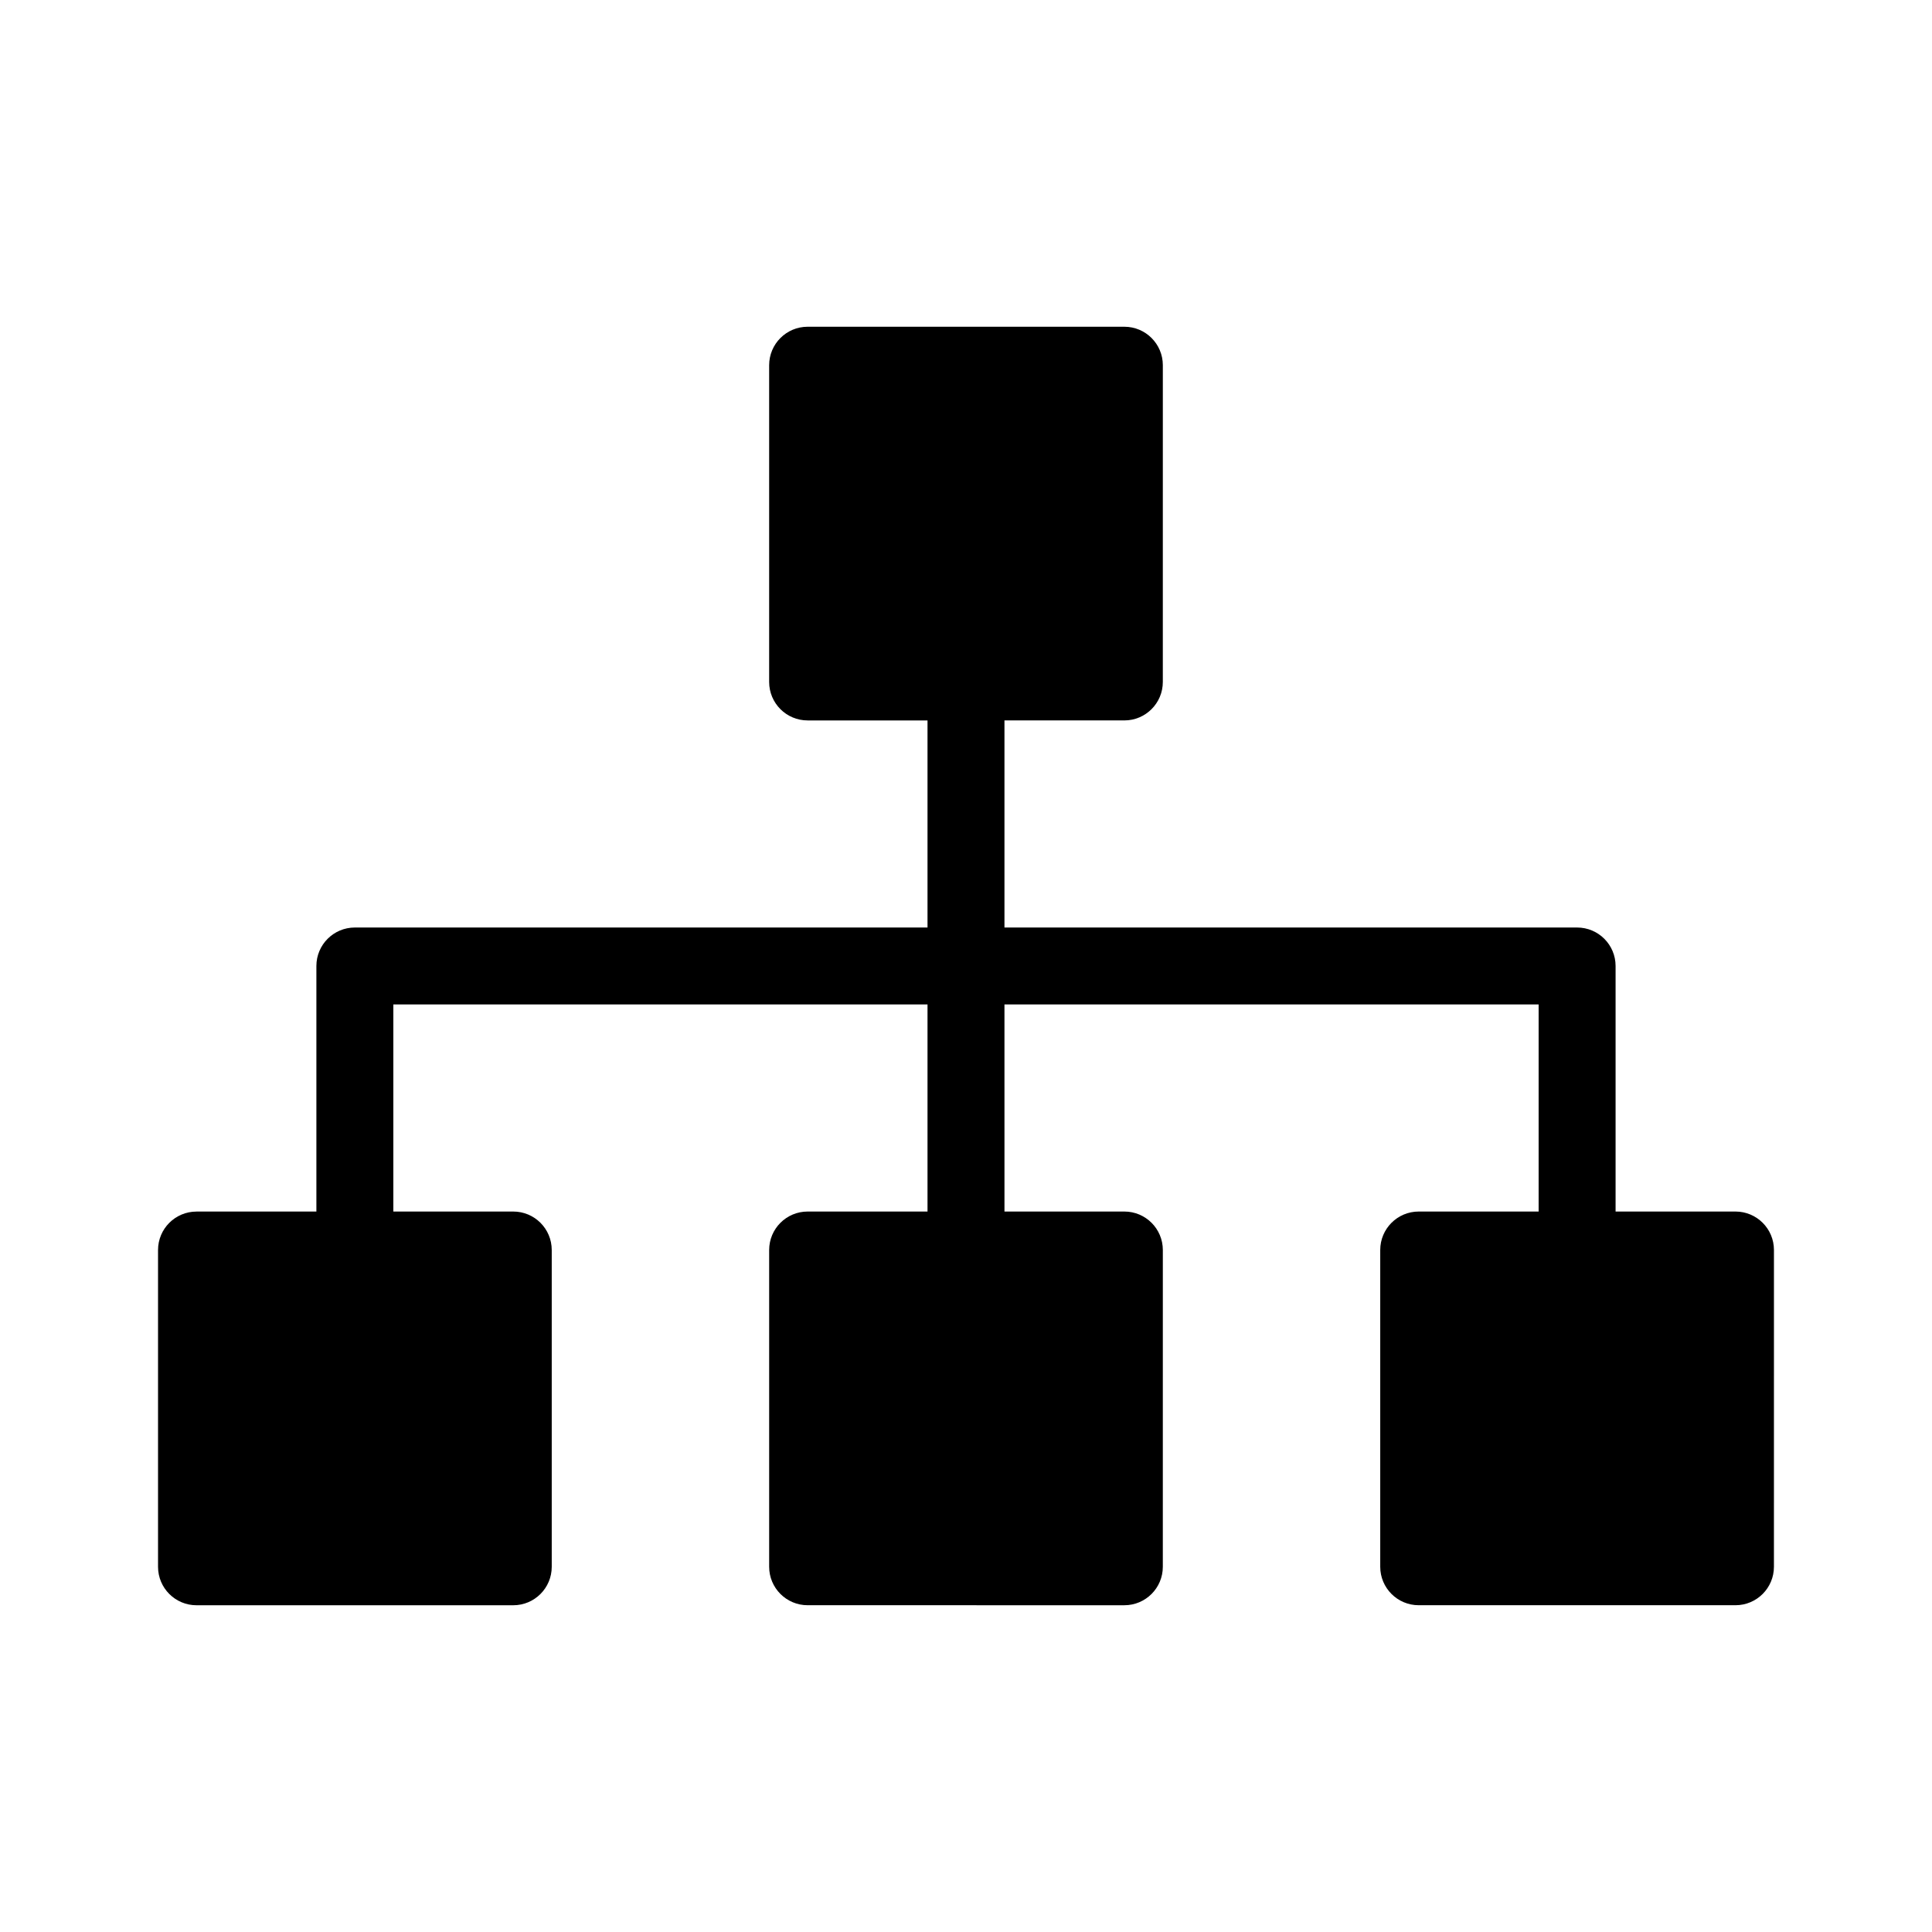
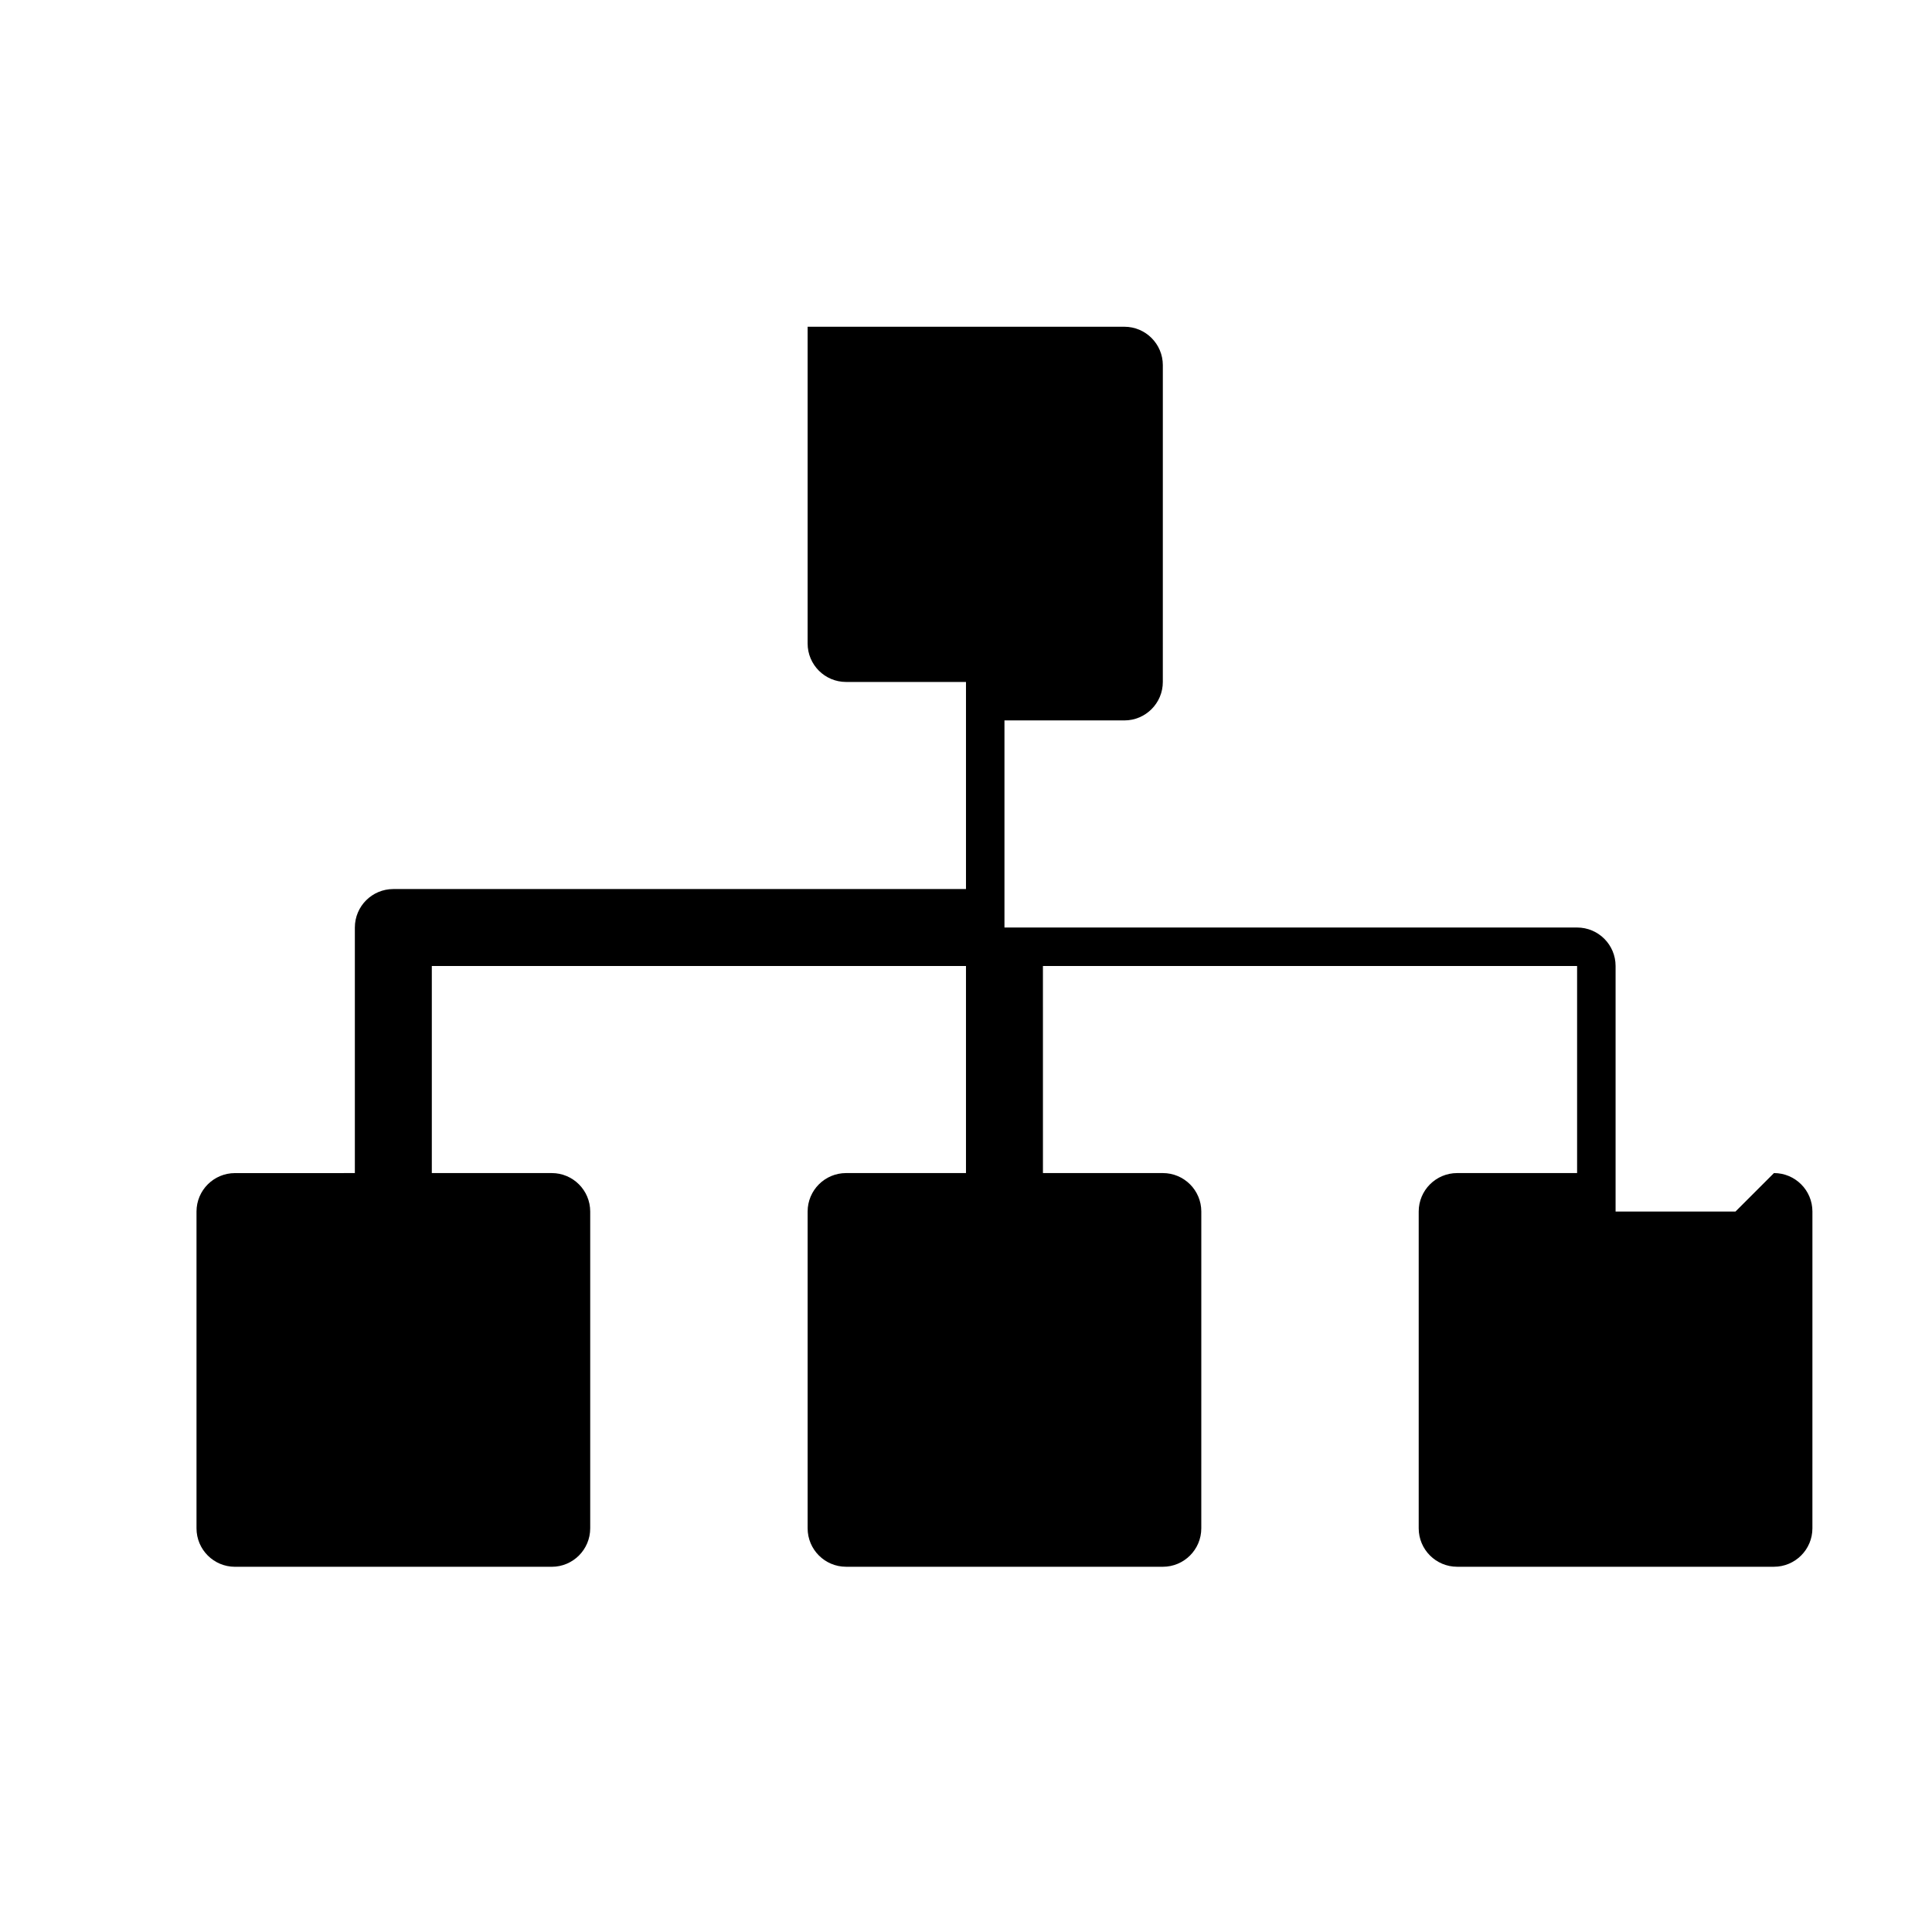
<svg xmlns="http://www.w3.org/2000/svg" fill="#000000" width="800px" height="800px" version="1.1" viewBox="144 144 512 512">
-   <path d="m603.92 465.07h-31.773v-65.074c0-5.633-4.566-10.195-10.195-10.195l-151.76-0.004v-54.879h31.773c5.633 0 10.195-4.566 10.195-10.195l0.004-83.938c0-5.633-4.566-10.195-10.195-10.195h-83.941c-5.633 0-10.195 4.566-10.195 10.195v83.941c0 5.633 4.566 10.195 10.195 10.195h31.773v54.879h-151.76c-5.633 0-10.195 4.566-10.195 10.195v65.078l-31.77 0.004c-5.633 0-10.195 4.566-10.195 10.195v83.941c0 5.633 4.566 10.195 10.195 10.195h83.945c5.633 0 10.195-4.566 10.195-10.195v-83.949c0-5.633-4.566-10.195-10.195-10.195h-31.781v-54.879h141.56v54.879h-31.77c-5.633 0-10.195 4.566-10.195 10.195v83.941c0 5.633 4.566 10.195 10.195 10.195l83.934 0.004c5.633 0 10.195-4.566 10.195-10.195l0.004-83.945c0-5.633-4.566-10.195-10.195-10.195h-31.773l-0.004-54.879h141.56v54.879h-31.781c-5.633 0-10.195 4.566-10.195 10.195v83.941c0 5.633 4.566 10.195 10.195 10.195h83.945c5.633 0 10.195-4.566 10.195-10.195l0.004-83.941c0.004-5.629-4.559-10.195-10.191-10.195z" />
+   <path d="m603.92 465.07h-31.773v-65.074c0-5.633-4.566-10.195-10.195-10.195l-151.76-0.004v-54.879h31.773c5.633 0 10.195-4.566 10.195-10.195l0.004-83.938c0-5.633-4.566-10.195-10.195-10.195h-83.941v83.941c0 5.633 4.566 10.195 10.195 10.195h31.773v54.879h-151.76c-5.633 0-10.195 4.566-10.195 10.195v65.078l-31.77 0.004c-5.633 0-10.195 4.566-10.195 10.195v83.941c0 5.633 4.566 10.195 10.195 10.195h83.945c5.633 0 10.195-4.566 10.195-10.195v-83.949c0-5.633-4.566-10.195-10.195-10.195h-31.781v-54.879h141.56v54.879h-31.77c-5.633 0-10.195 4.566-10.195 10.195v83.941c0 5.633 4.566 10.195 10.195 10.195l83.934 0.004c5.633 0 10.195-4.566 10.195-10.195l0.004-83.945c0-5.633-4.566-10.195-10.195-10.195h-31.773l-0.004-54.879h141.56v54.879h-31.781c-5.633 0-10.195 4.566-10.195 10.195v83.941c0 5.633 4.566 10.195 10.195 10.195h83.945c5.633 0 10.195-4.566 10.195-10.195l0.004-83.941c0.004-5.629-4.559-10.195-10.191-10.195z" />
</svg>